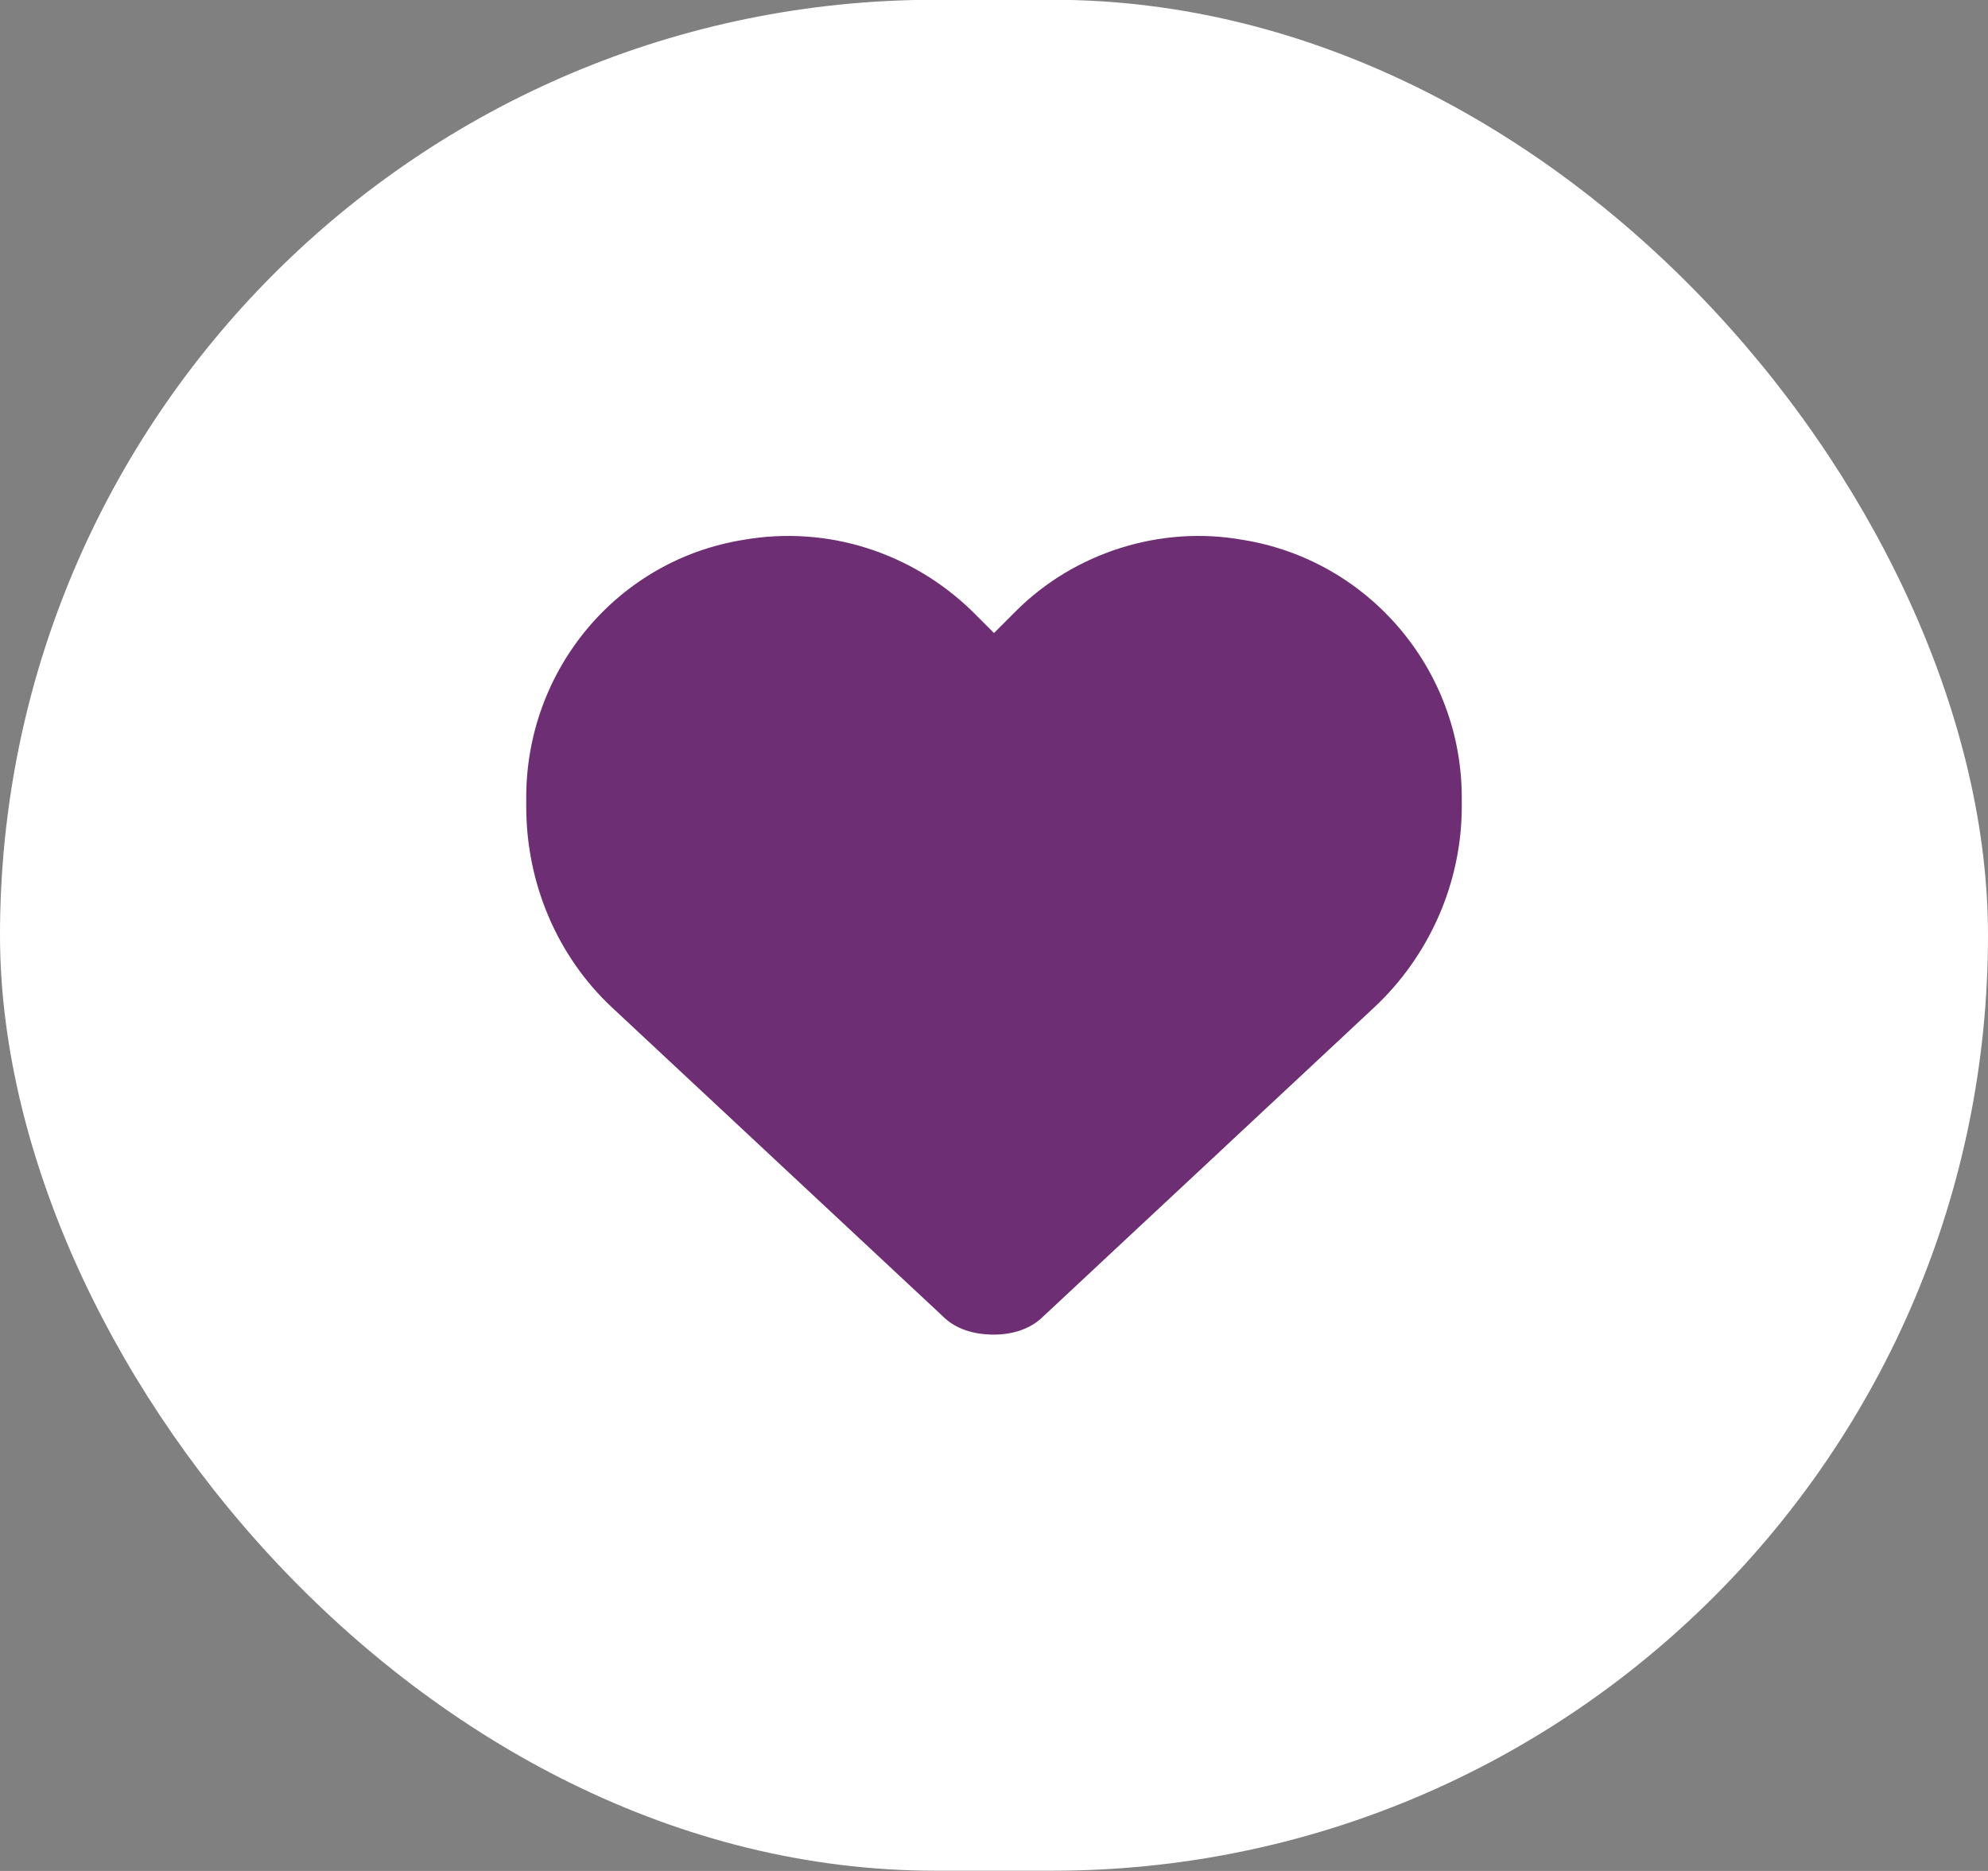
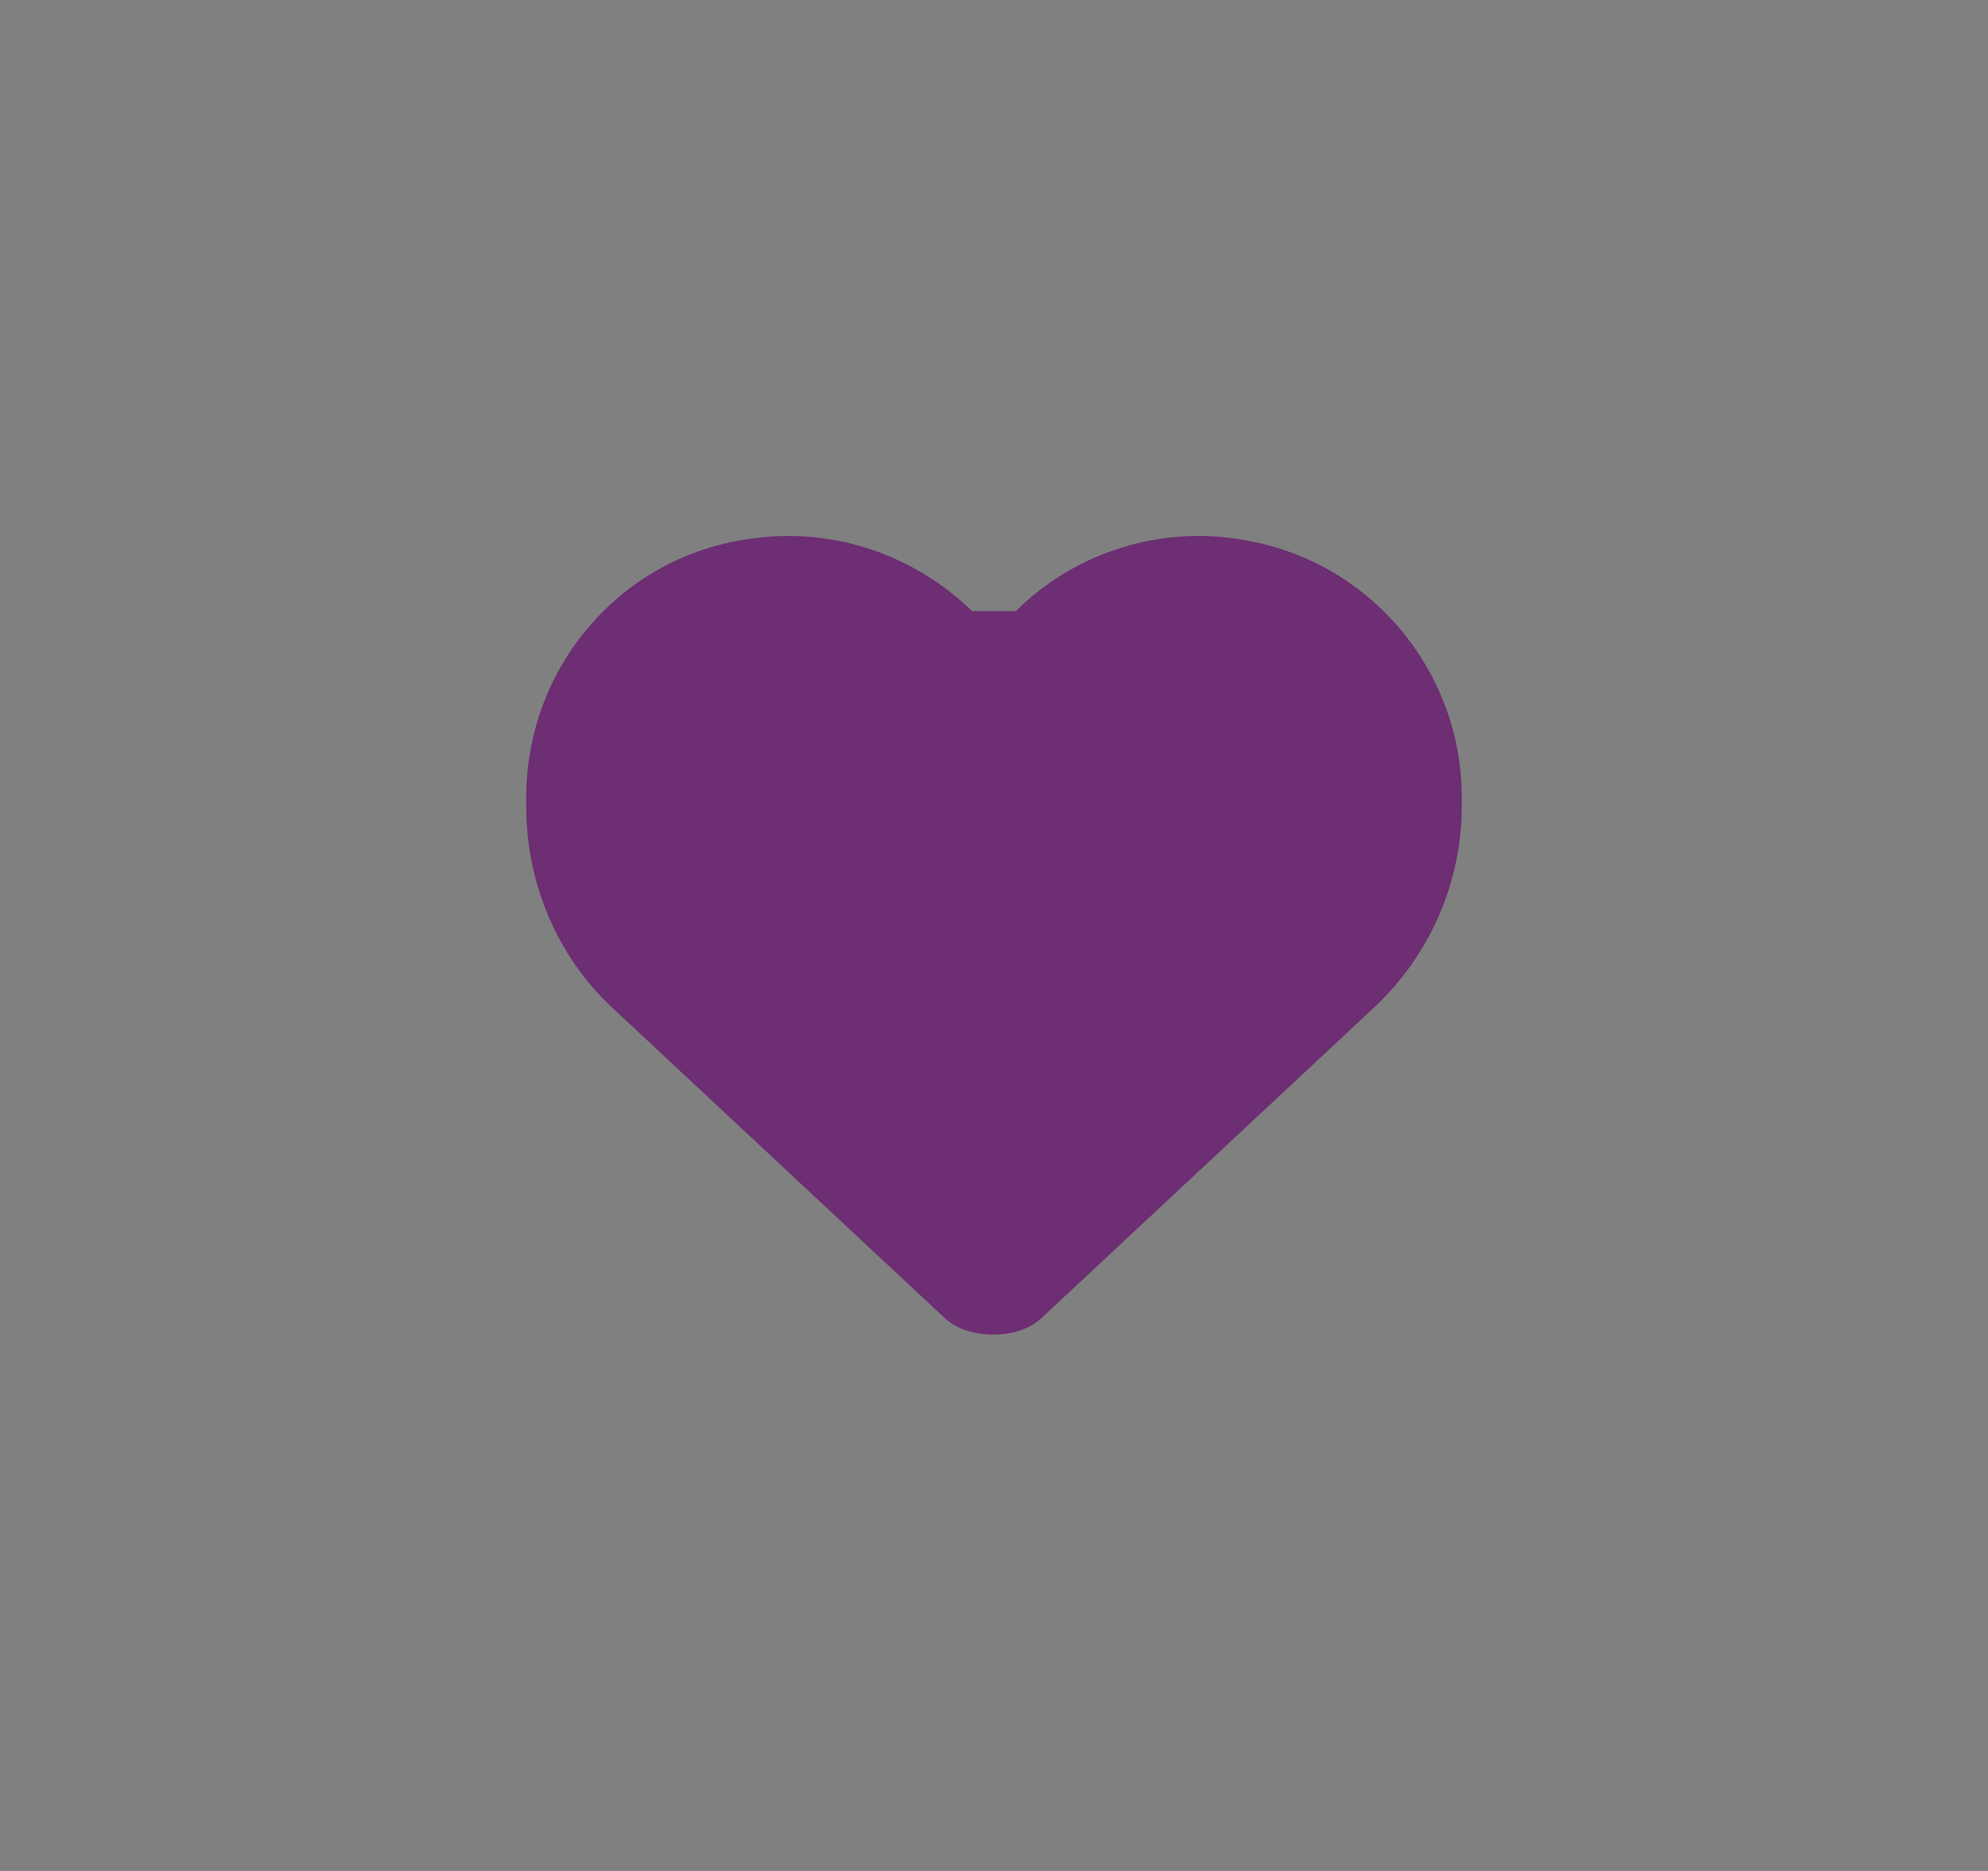
<svg xmlns="http://www.w3.org/2000/svg" width="51" height="48" viewBox="0 0 51 48" fill="none">
  <rect x="0" y="0" width="51" height="48" fill="#808080" stroke="none" />
-   <rect y="-0.006" width="51" height="48" rx="24" fill="white" />
-   <path d="M15.703 25.849C14.297 24.537 13.5 22.662 13.5 20.693V20.459C13.5 17.177 15.844 14.365 19.078 13.849C21.234 13.474 23.391 14.178 24.938 15.678L25.5 16.24L26.062 15.678C27.562 14.178 29.766 13.474 31.875 13.849C35.109 14.365 37.5 17.177 37.5 20.459V20.693C37.5 22.662 36.656 24.537 35.25 25.849L26.766 33.771C26.438 34.099 25.969 34.24 25.5 34.24C24.984 34.24 24.516 34.099 24.188 33.771L15.703 25.849Z" fill="#6D2E73" />
+   <path d="M15.703 25.849C14.297 24.537 13.5 22.662 13.5 20.693V20.459C13.5 17.177 15.844 14.365 19.078 13.849C21.234 13.474 23.391 14.178 24.938 15.678L26.062 15.678C27.562 14.178 29.766 13.474 31.875 13.849C35.109 14.365 37.5 17.177 37.5 20.459V20.693C37.5 22.662 36.656 24.537 35.25 25.849L26.766 33.771C26.438 34.099 25.969 34.24 25.5 34.24C24.984 34.24 24.516 34.099 24.188 33.771L15.703 25.849Z" fill="#6D2E73" />
</svg>